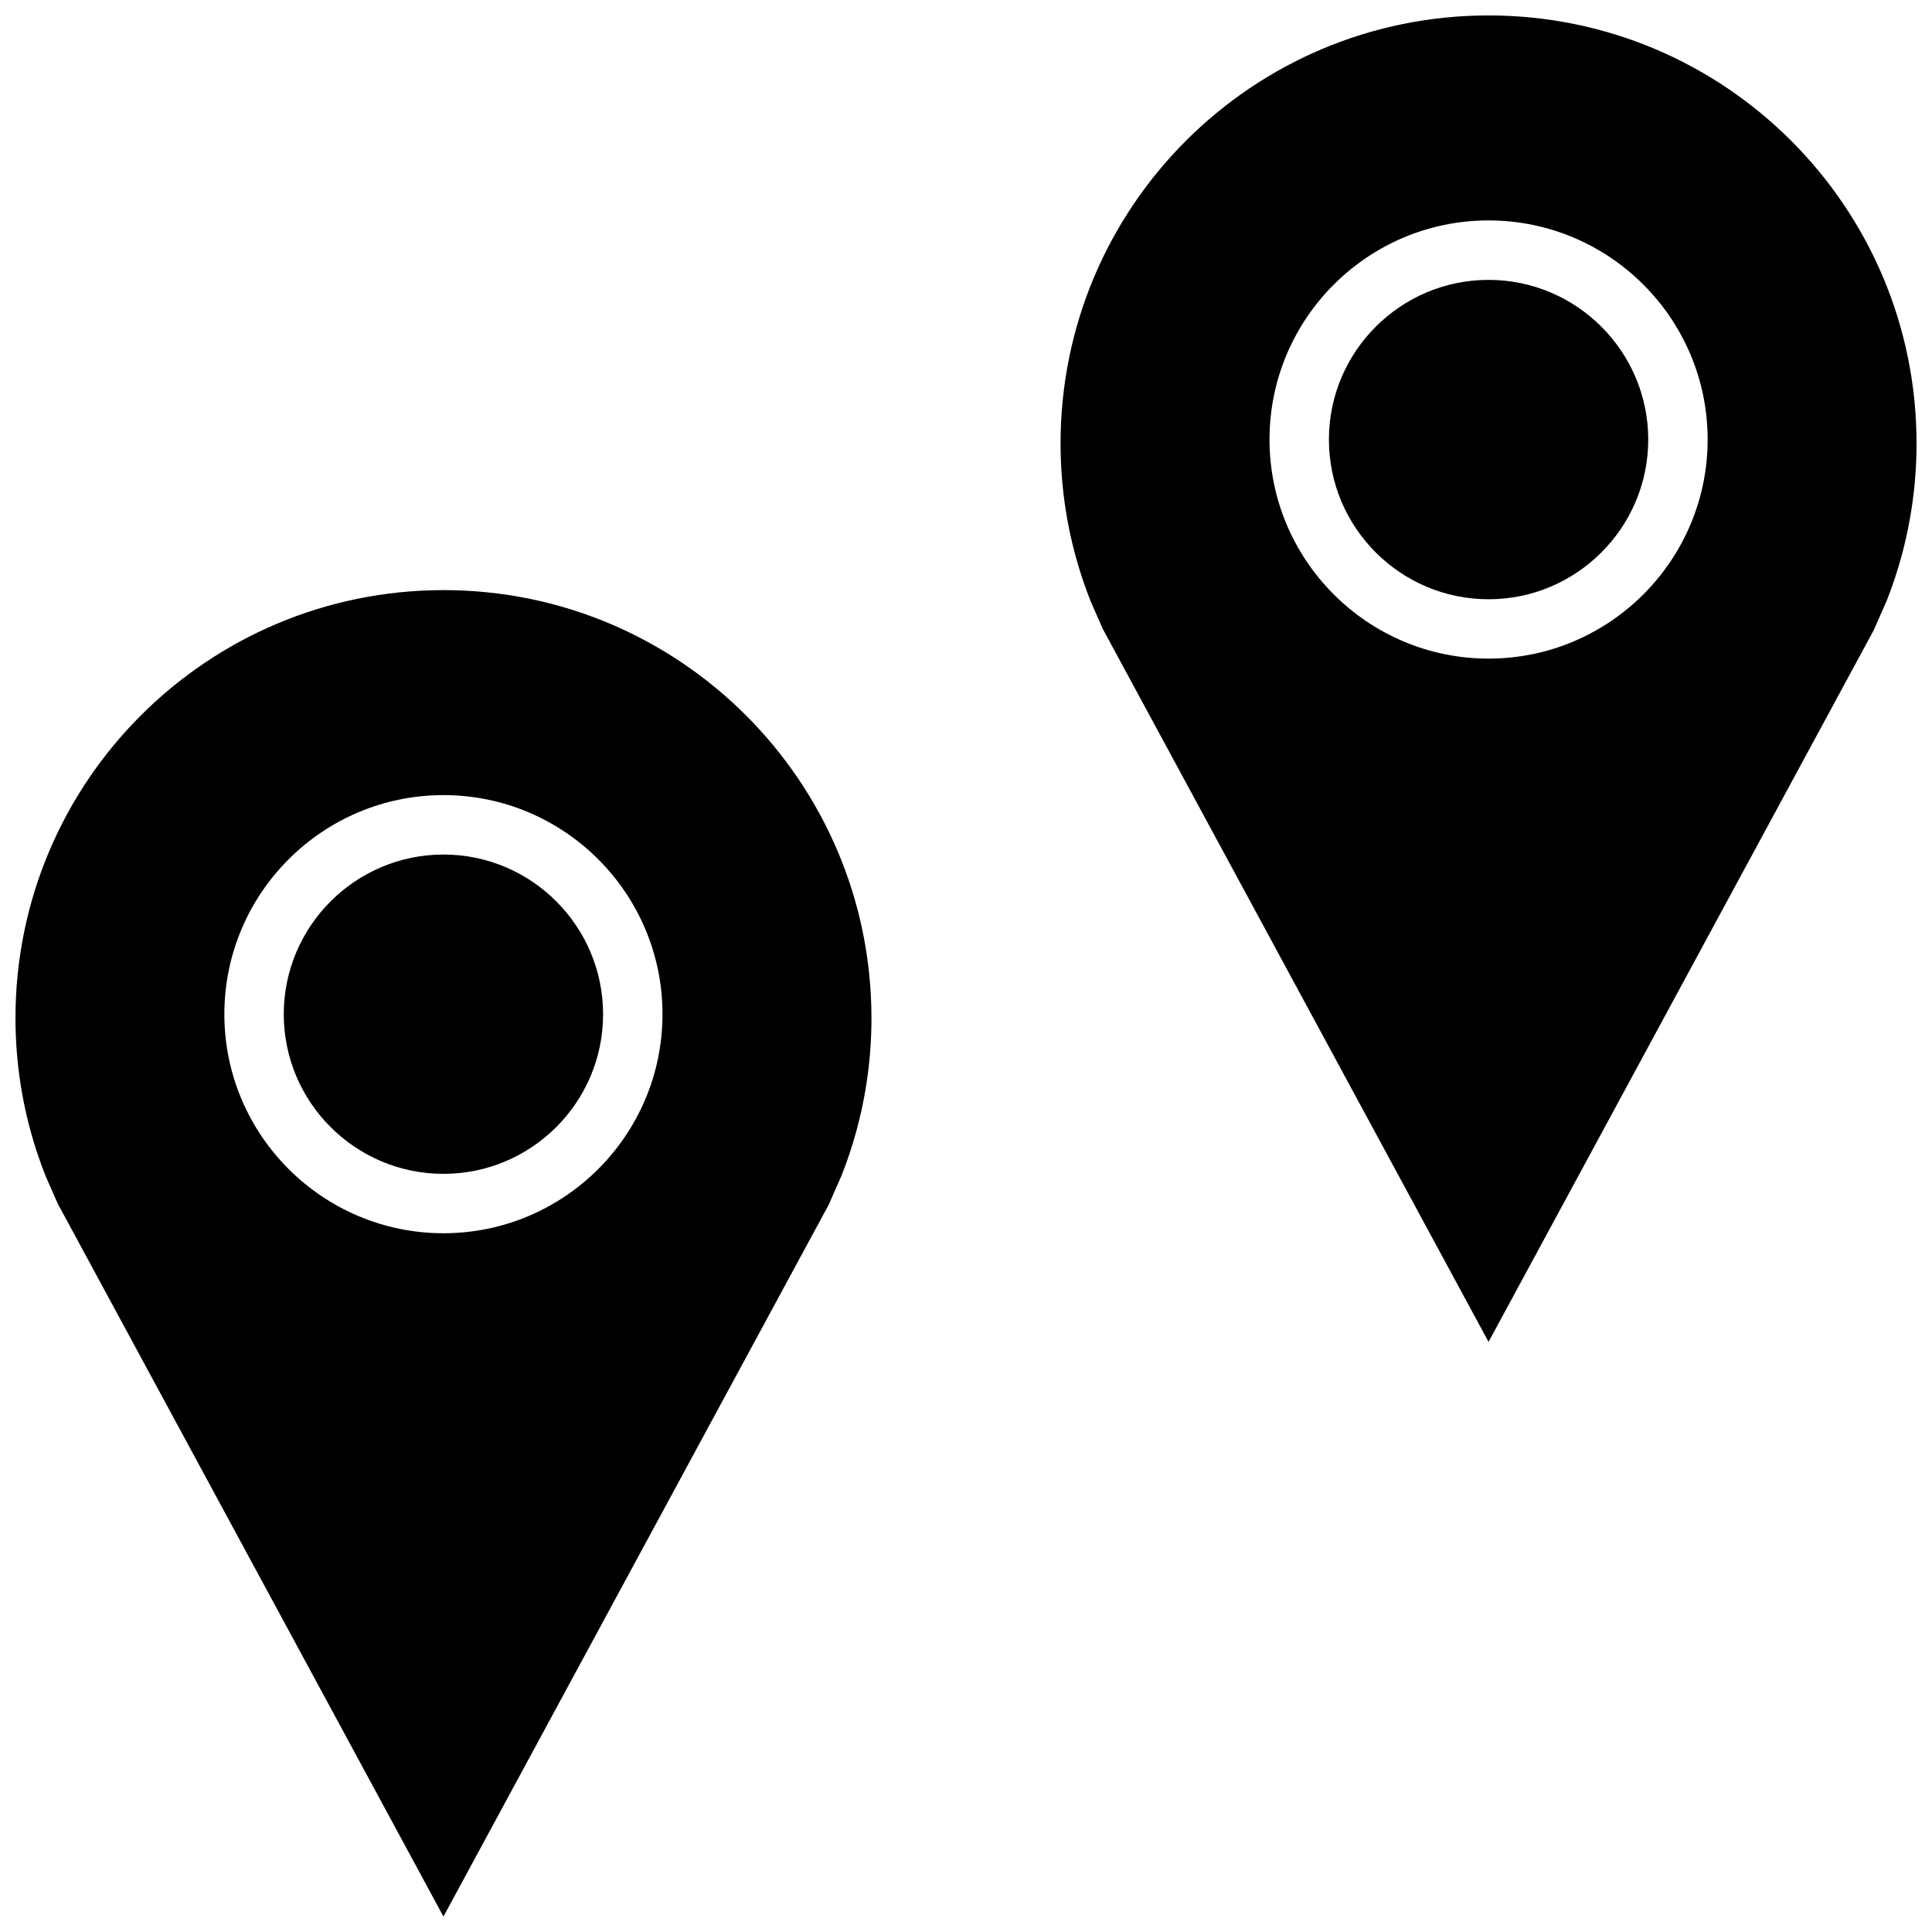
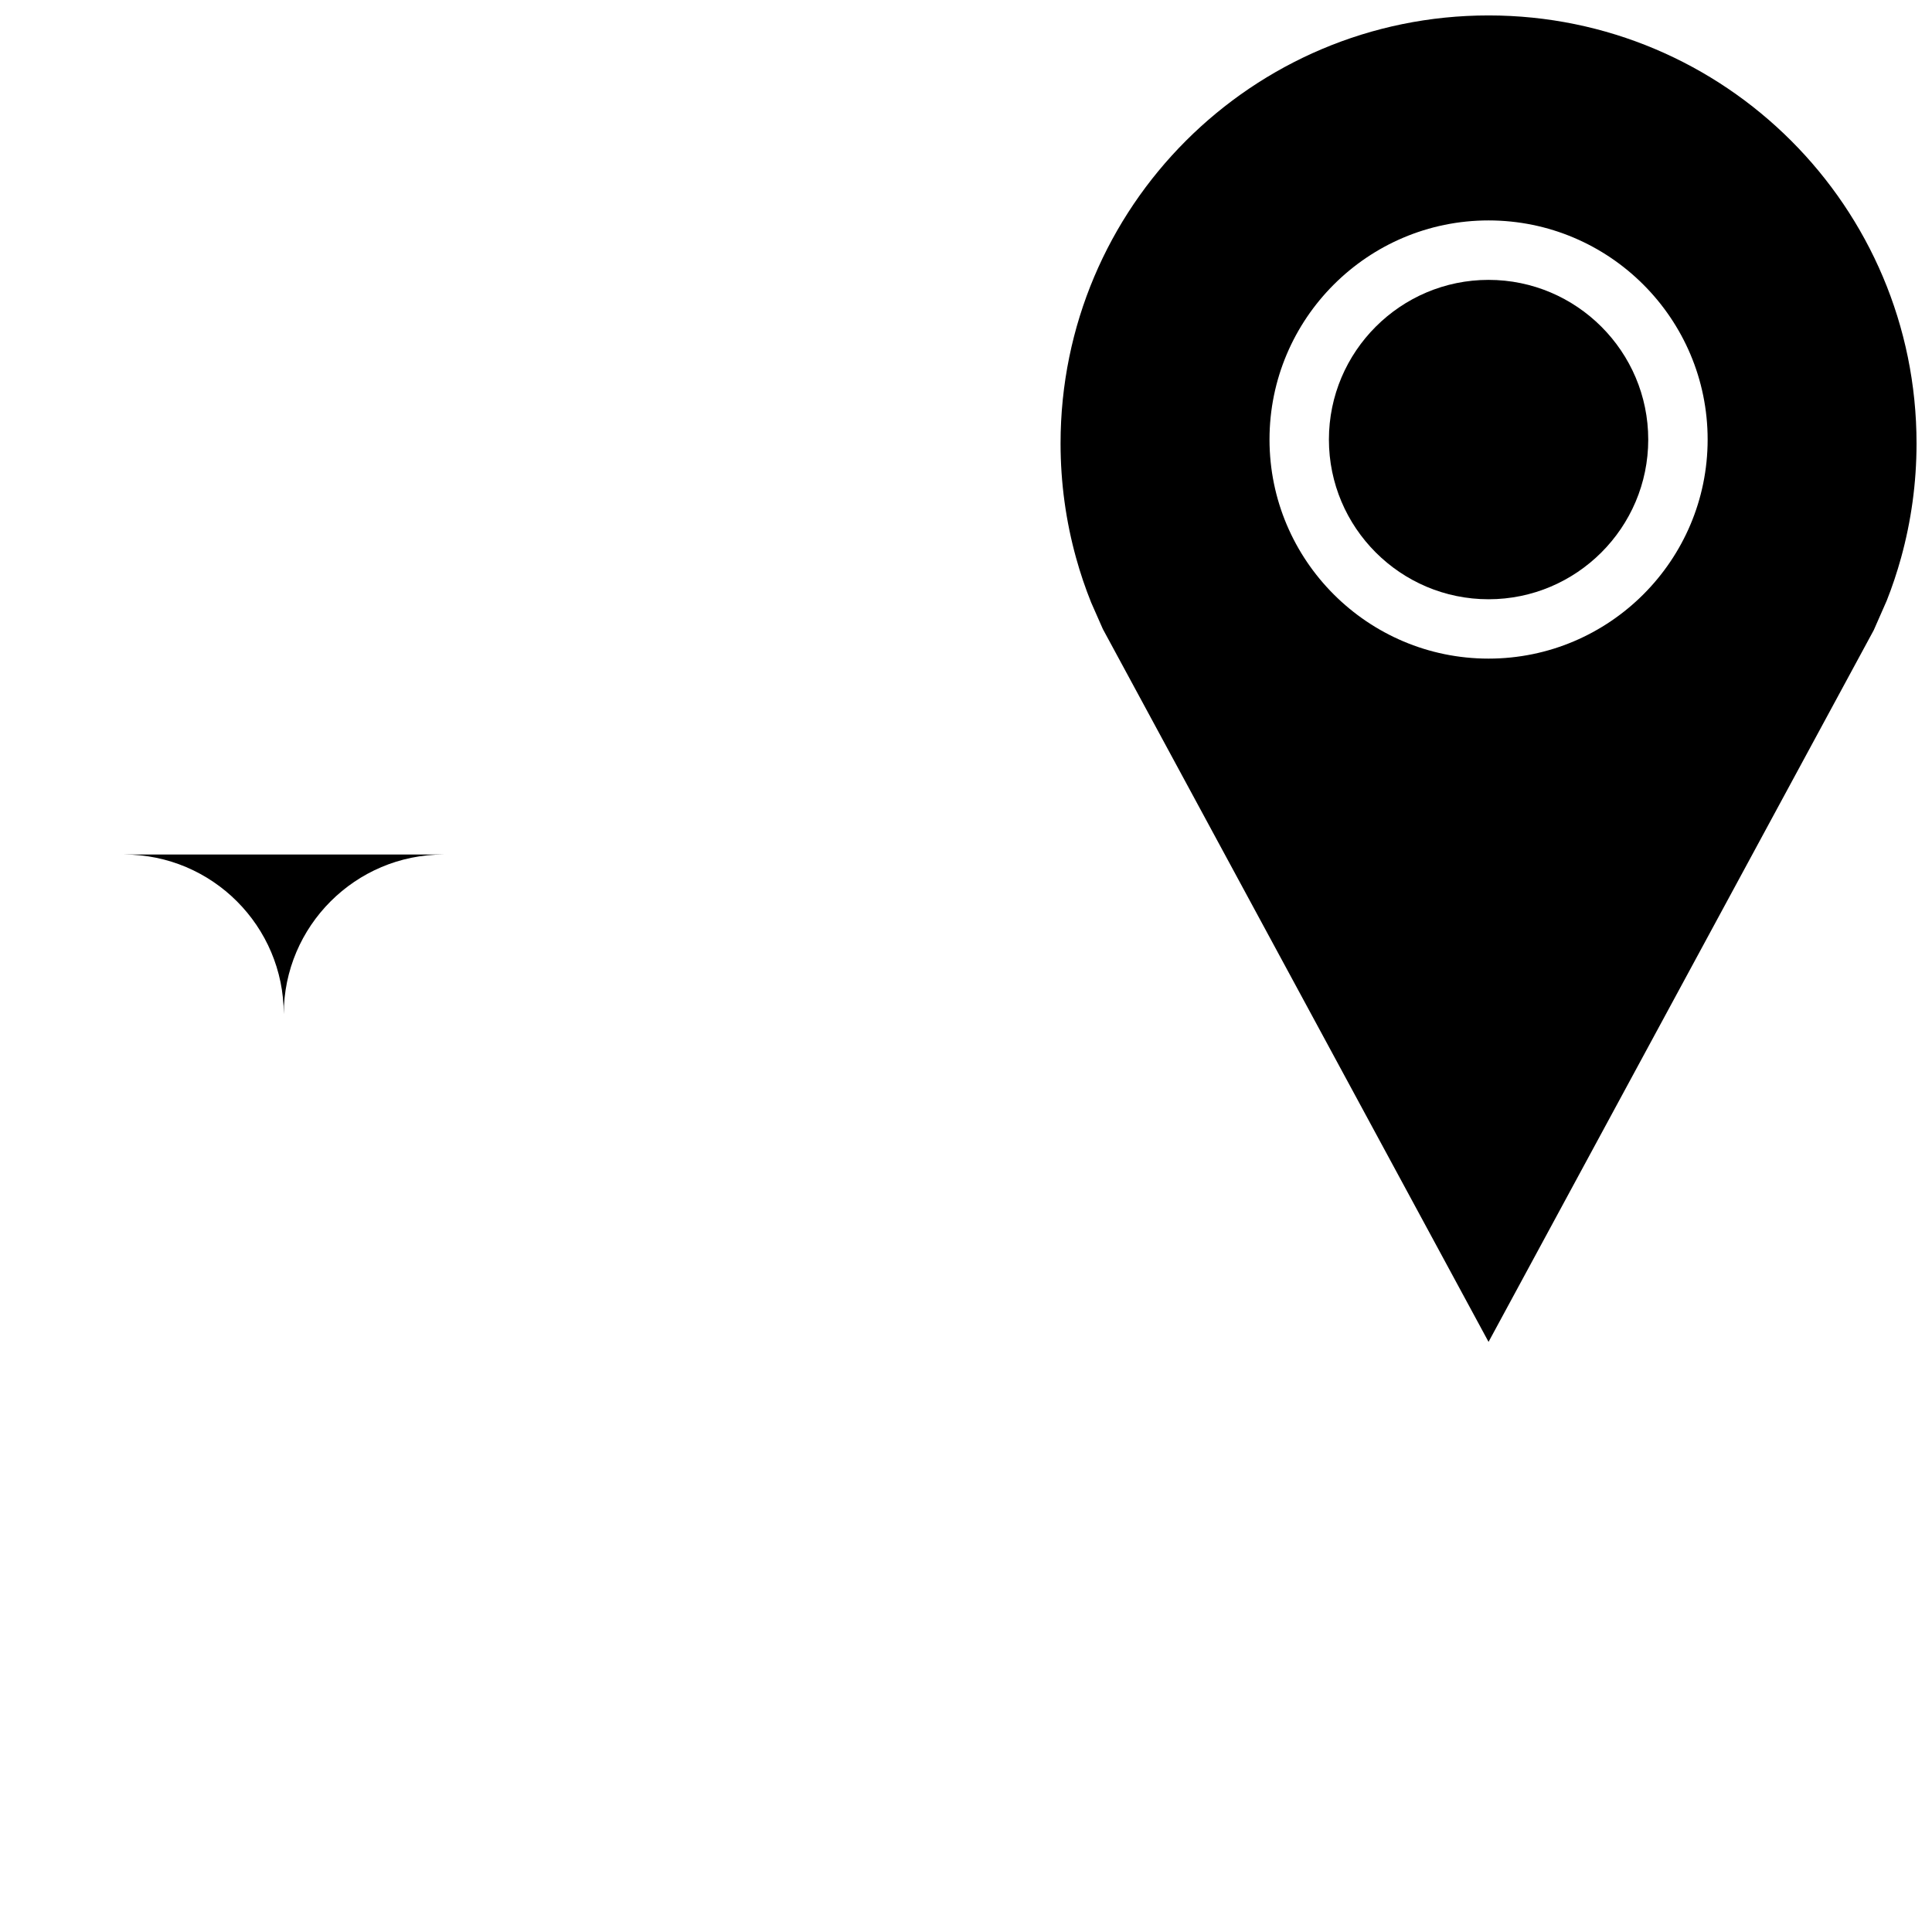
<svg xmlns="http://www.w3.org/2000/svg" width="800px" height="800px" version="1.1" viewBox="144 144 512 512">
  <defs>
    <clipPath id="b">
      <path d="m425 148.09h226.9v351.91h-226.9z" />
    </clipPath>
    <clipPath id="a">
-       <path d="m148.09 300h226.91v351.9h-226.91z" />
-     </clipPath>
+       </clipPath>
  </defs>
  <g clip-path="url(#b)">
    <path d="m538.48 148.09c-62.645 0-113.42 50.773-113.42 113.42 0 10.5 1.434 20.672 4.109 30.324 1.117 4.047 2.457 7.996 4 11.84l3.102 7.039 102.21 188.9 102.09-188.63 3.434-7.809c1.465-3.684 2.723-7.477 3.793-11.336 2.672-9.672 4.106-19.828 4.106-30.328 0-62.648-50.773-113.42-113.42-113.42zm0 170.45c-32.008 0-58.047-26.039-58.047-58.062 0-32.023 26.023-58.062 58.047-58.062s58.062 26.039 58.062 58.062c0 32.023-26.055 58.062-58.062 58.062z" />
  </g>
  <path d="m538.48 218.17c-23.316 0-42.305 18.988-42.305 42.32 0 23.332 18.973 42.32 42.305 42.32s42.32-18.988 42.32-42.32c0-23.336-19.004-42.32-42.32-42.32z" />
-   <path d="m261.52 370.46c-23.316 0-42.32 18.988-42.32 42.32s18.988 42.305 42.32 42.305 42.305-18.973 42.305-42.305c-0.004-23.332-18.973-42.32-42.305-42.32z" />
+   <path d="m261.52 370.46c-23.316 0-42.32 18.988-42.32 42.32c-0.004-23.332-18.973-42.32-42.305-42.32z" />
  <g clip-path="url(#a)">
    <path d="m261.52 300.39c-62.648 0-113.42 50.773-113.42 113.4 0 10.5 1.434 20.672 4.109 30.324 1.117 4.047 2.457 7.996 4 11.84l3.102 7.039 102.21 188.91 102.09-188.63 3.434-7.809c1.465-3.684 2.723-7.477 3.793-11.336 2.676-9.652 4.109-19.82 4.109-30.324-0.02-62.645-50.793-113.42-113.42-113.42zm0 170.43c-32.008 0-58.062-26.023-58.062-58.047 0-32.023 26.039-58.062 58.062-58.062s58.047 26.039 58.047 58.062c0 32.02-26.039 58.047-58.047 58.047z" />
  </g>
</svg>